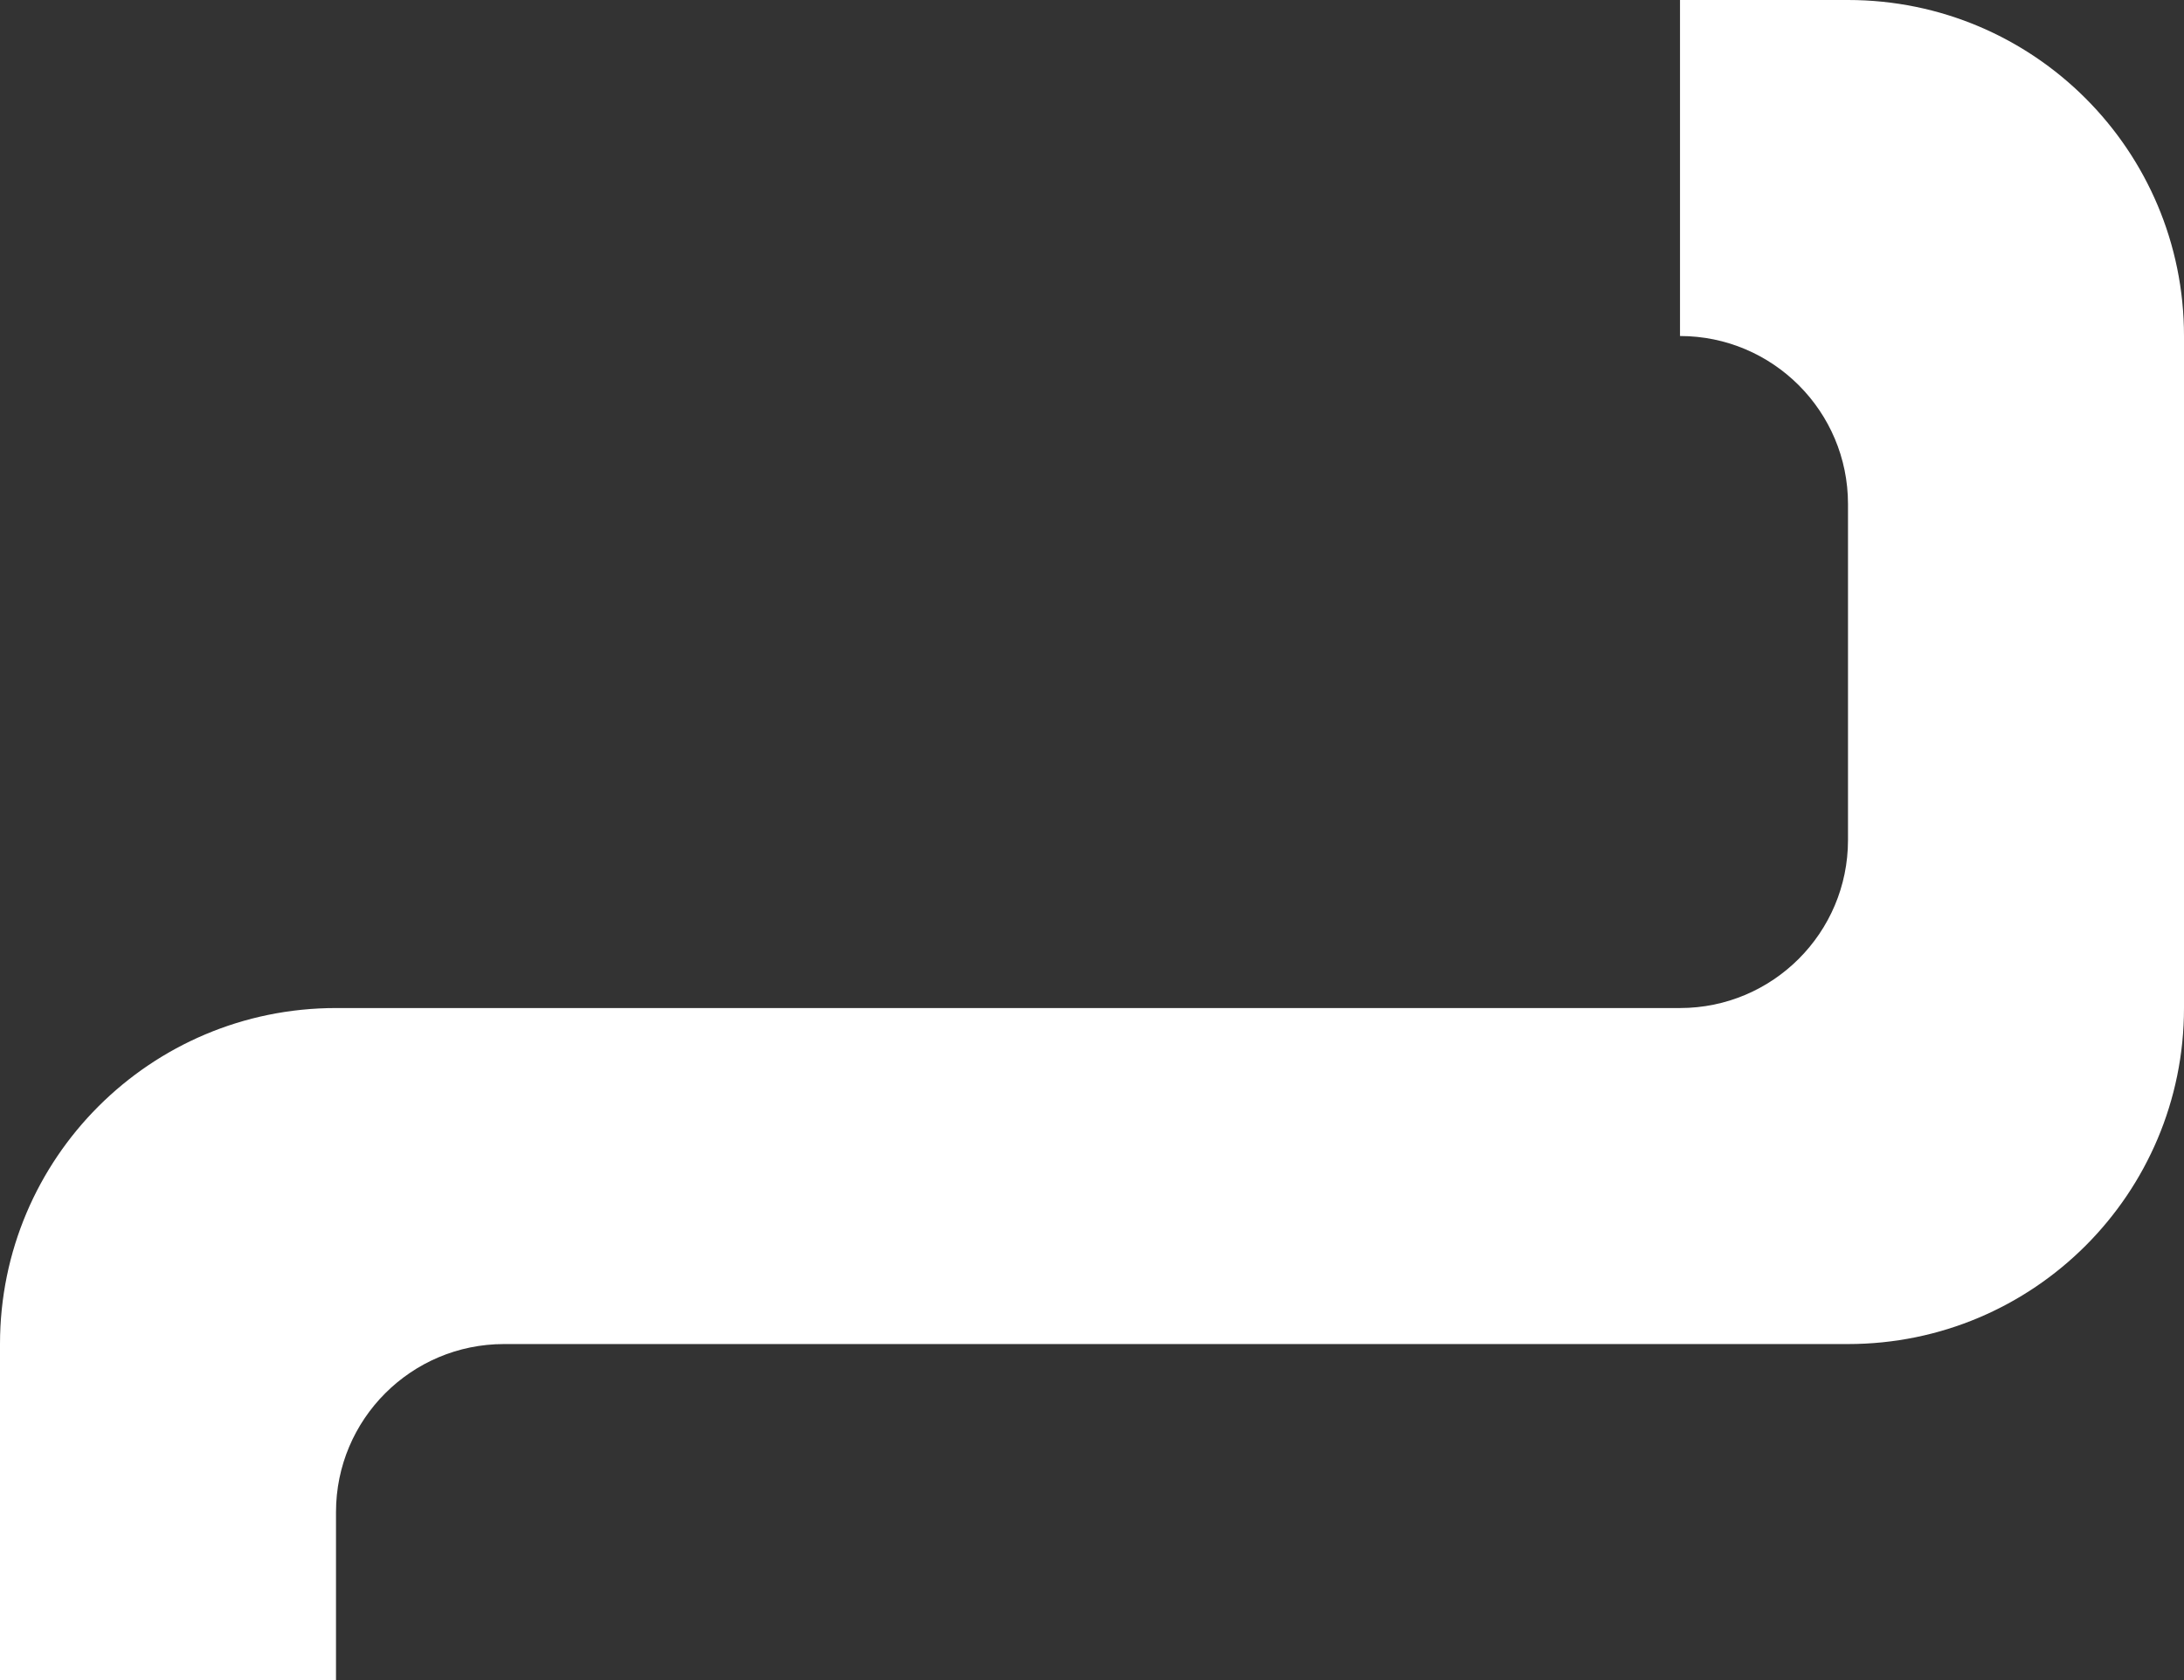
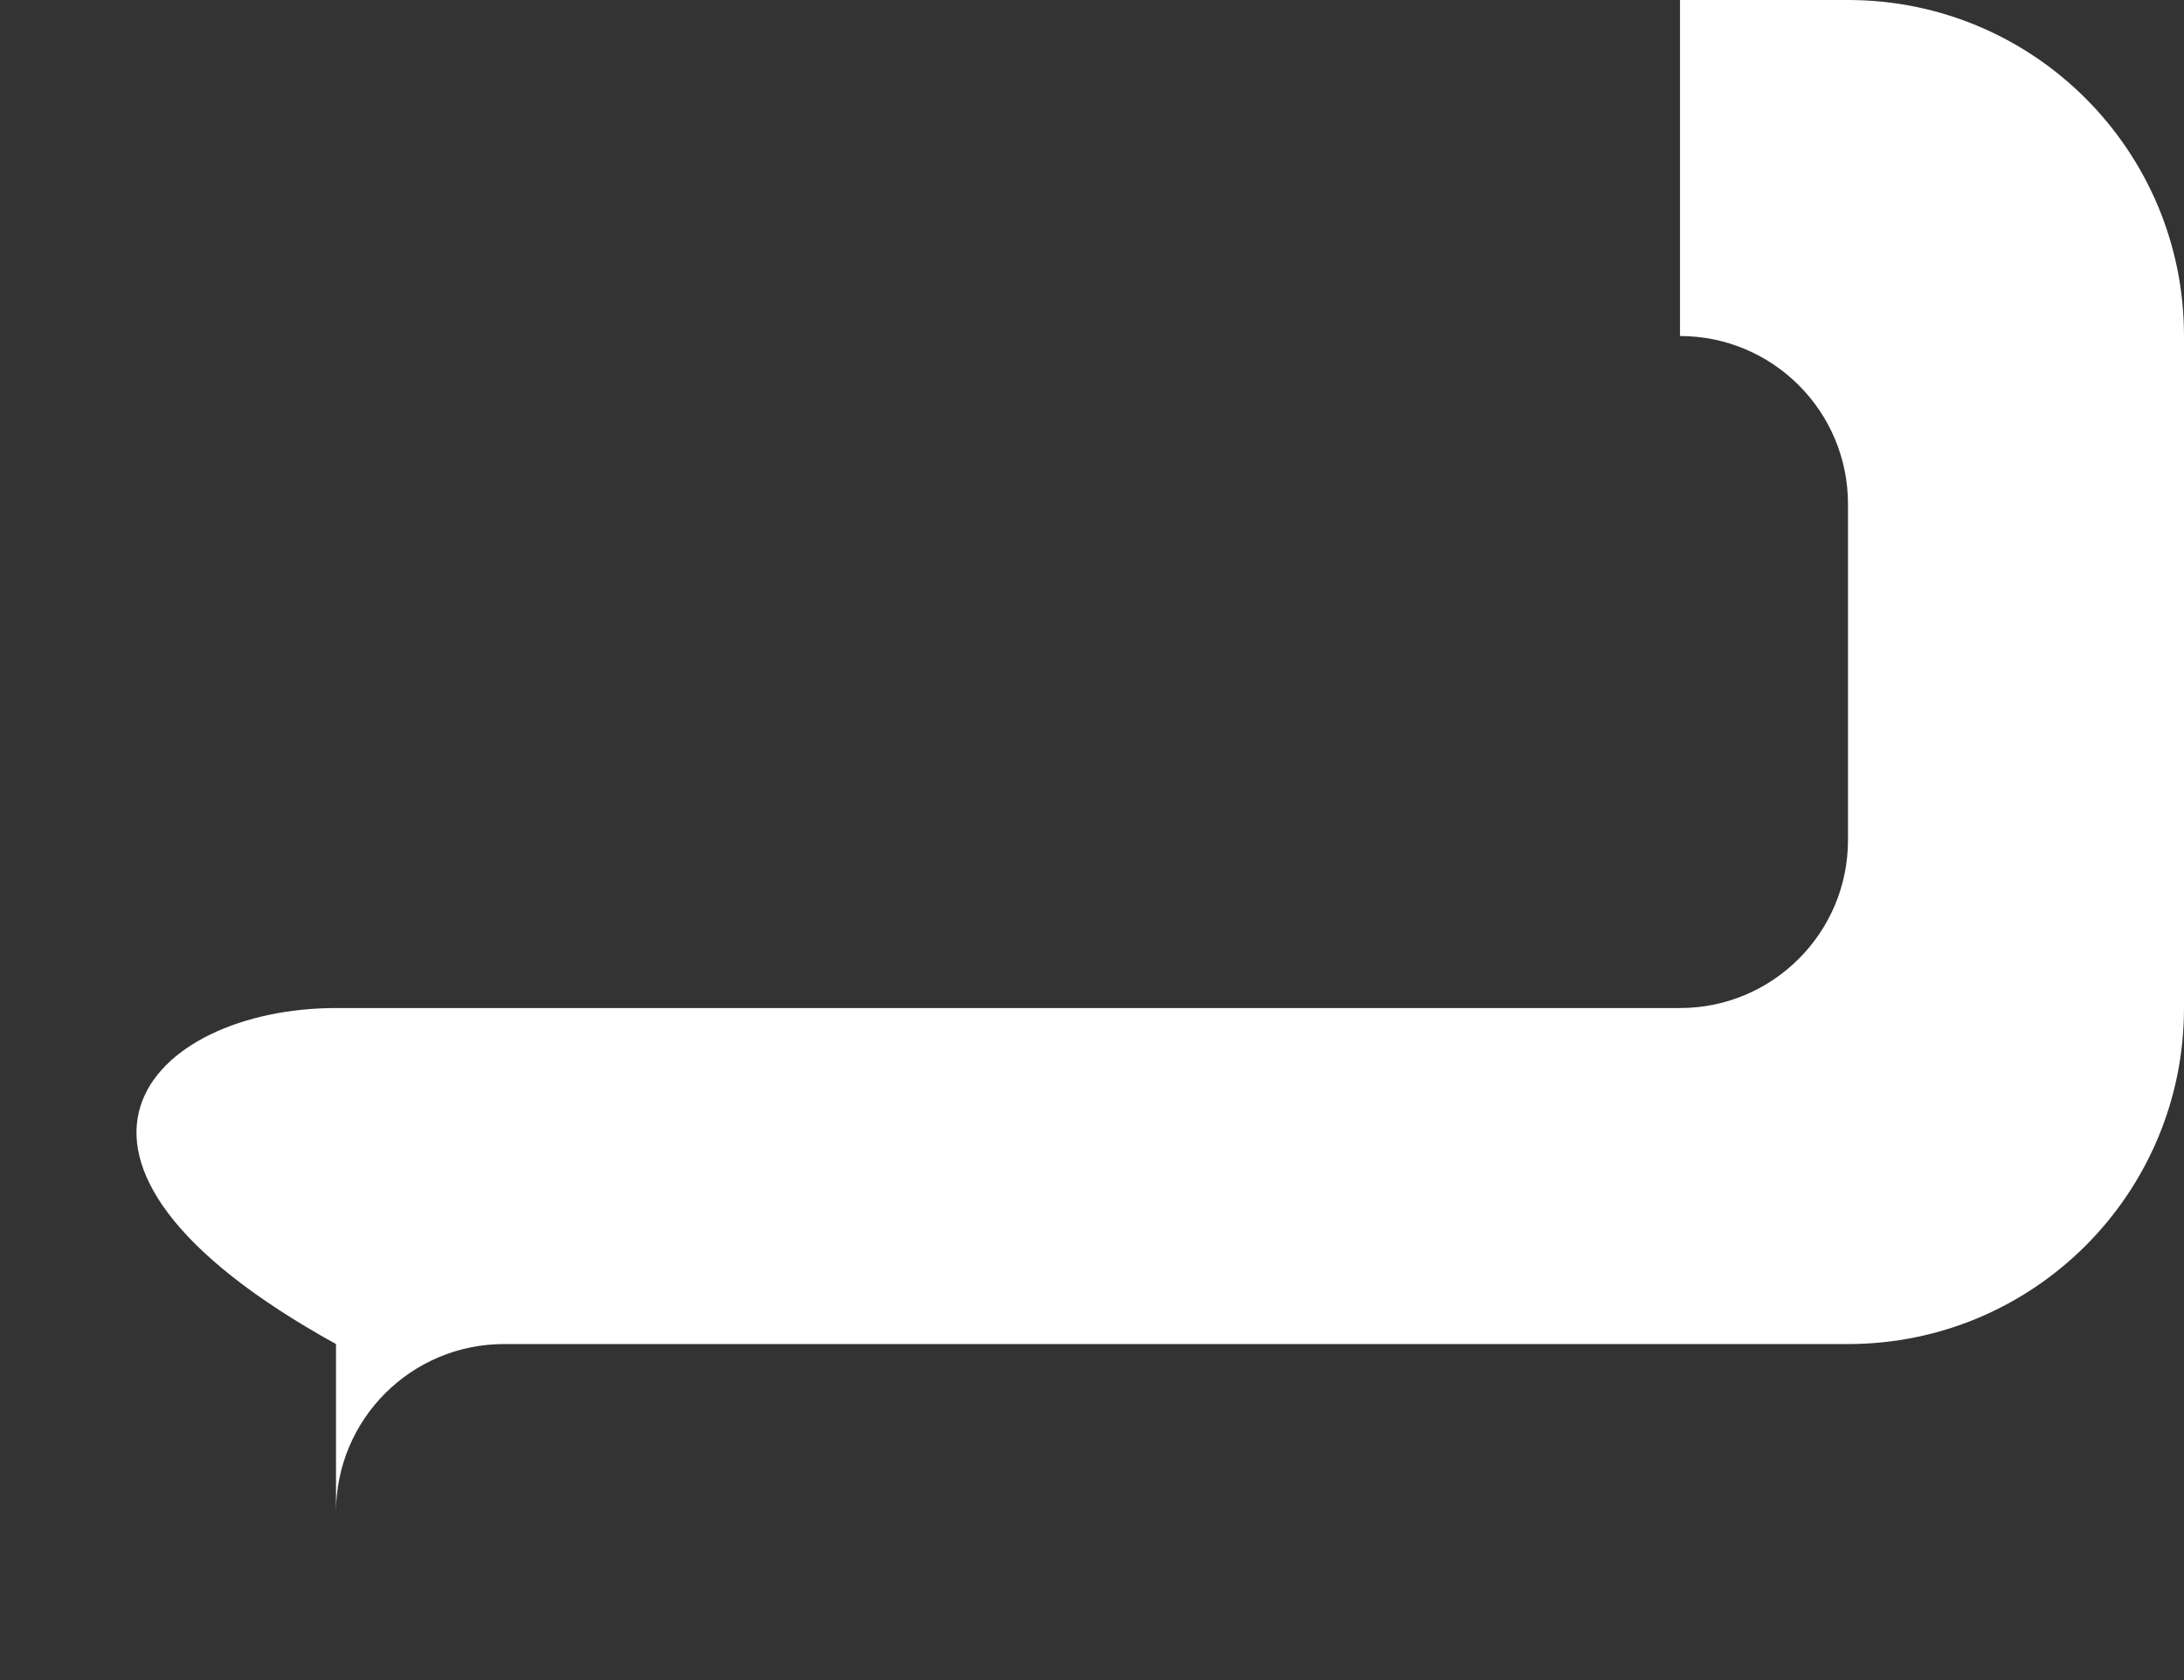
<svg xmlns="http://www.w3.org/2000/svg" fill="none" height="100%" overflow="visible" preserveAspectRatio="none" style="display: block;" viewBox="0 0 13 10" width="100%">
  <rect x="0" y="0" width="13" height="10" fill="#333333" stroke="none" />
-   <path d="M10 2V0H11C12.105 0 13 0.895 13 2V6C13 7.105 12.105 8 11 8H3C2.448 8 2 8.448 2 9V10H0V8C0 6.895 0.895 6 2 6H10C10.552 6 11 5.552 11 5V3C11 2.448 10.552 2 10 2Z" fill="white" id="Vector 154" />
+   <path d="M10 2V0H11C12.105 0 13 0.895 13 2V6C13 7.105 12.105 8 11 8H3C2.448 8 2 8.448 2 9V10V8C0 6.895 0.895 6 2 6H10C10.552 6 11 5.552 11 5V3C11 2.448 10.552 2 10 2Z" fill="white" id="Vector 154" />
</svg>